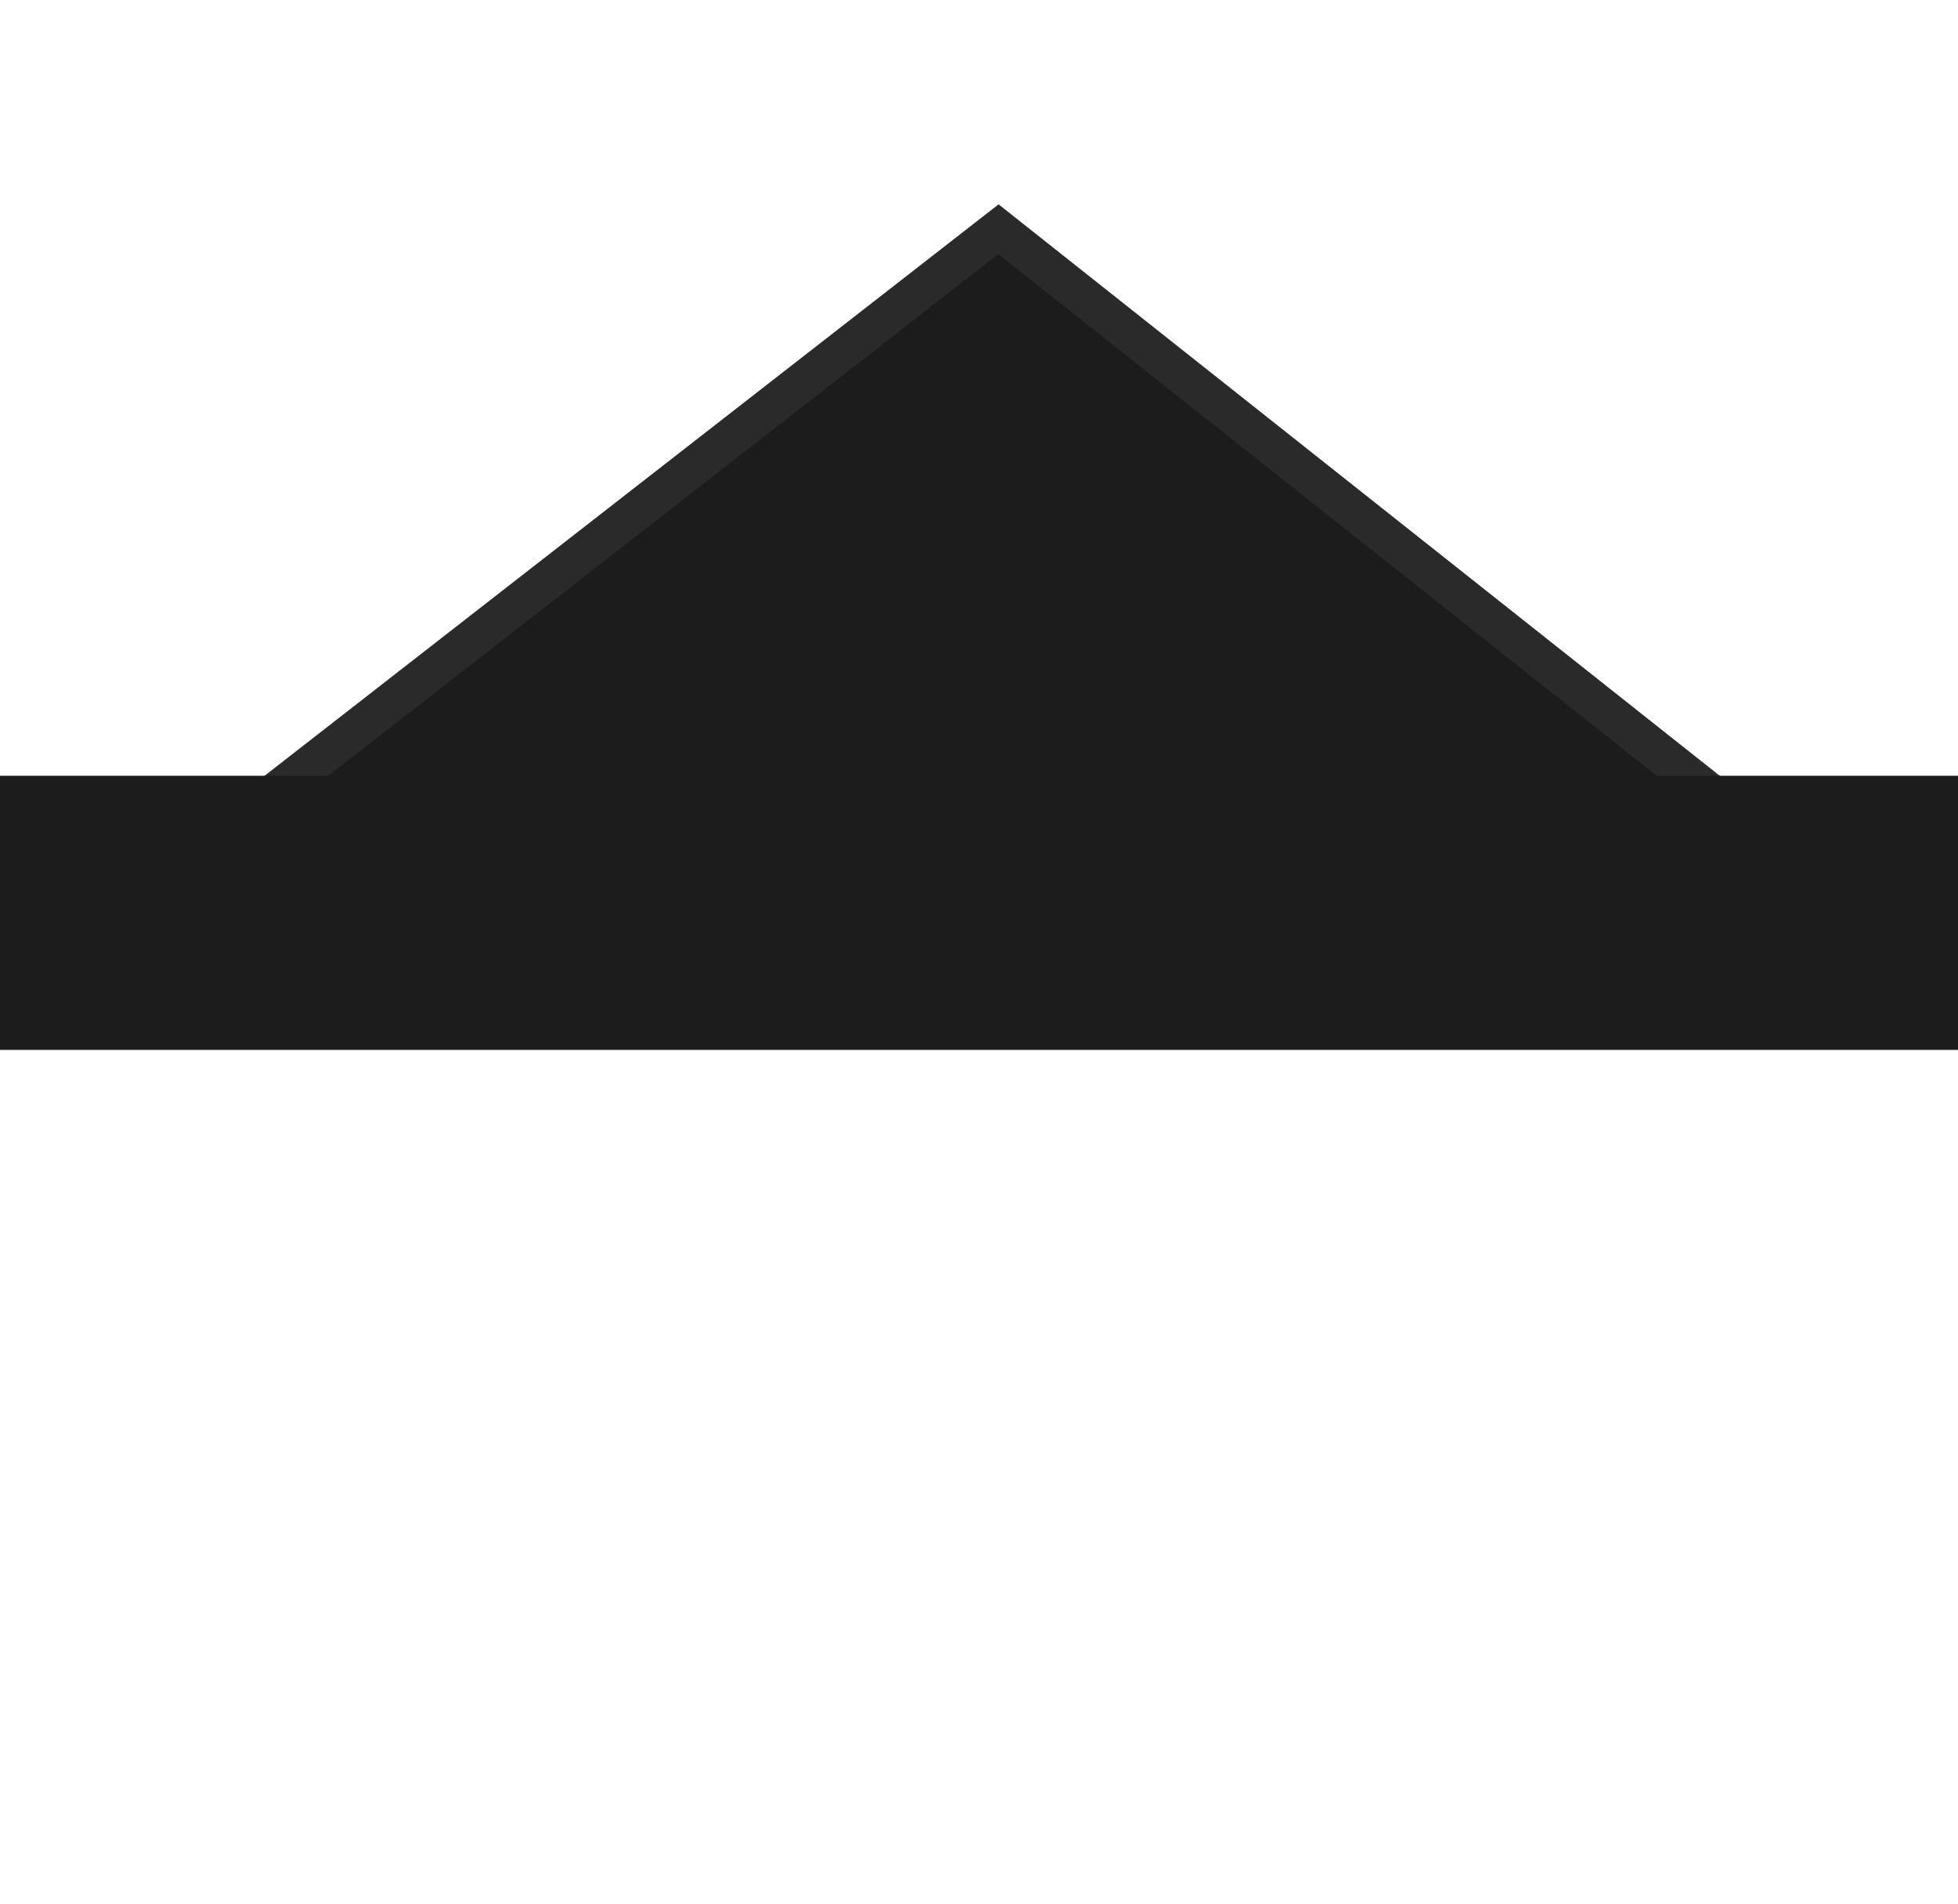
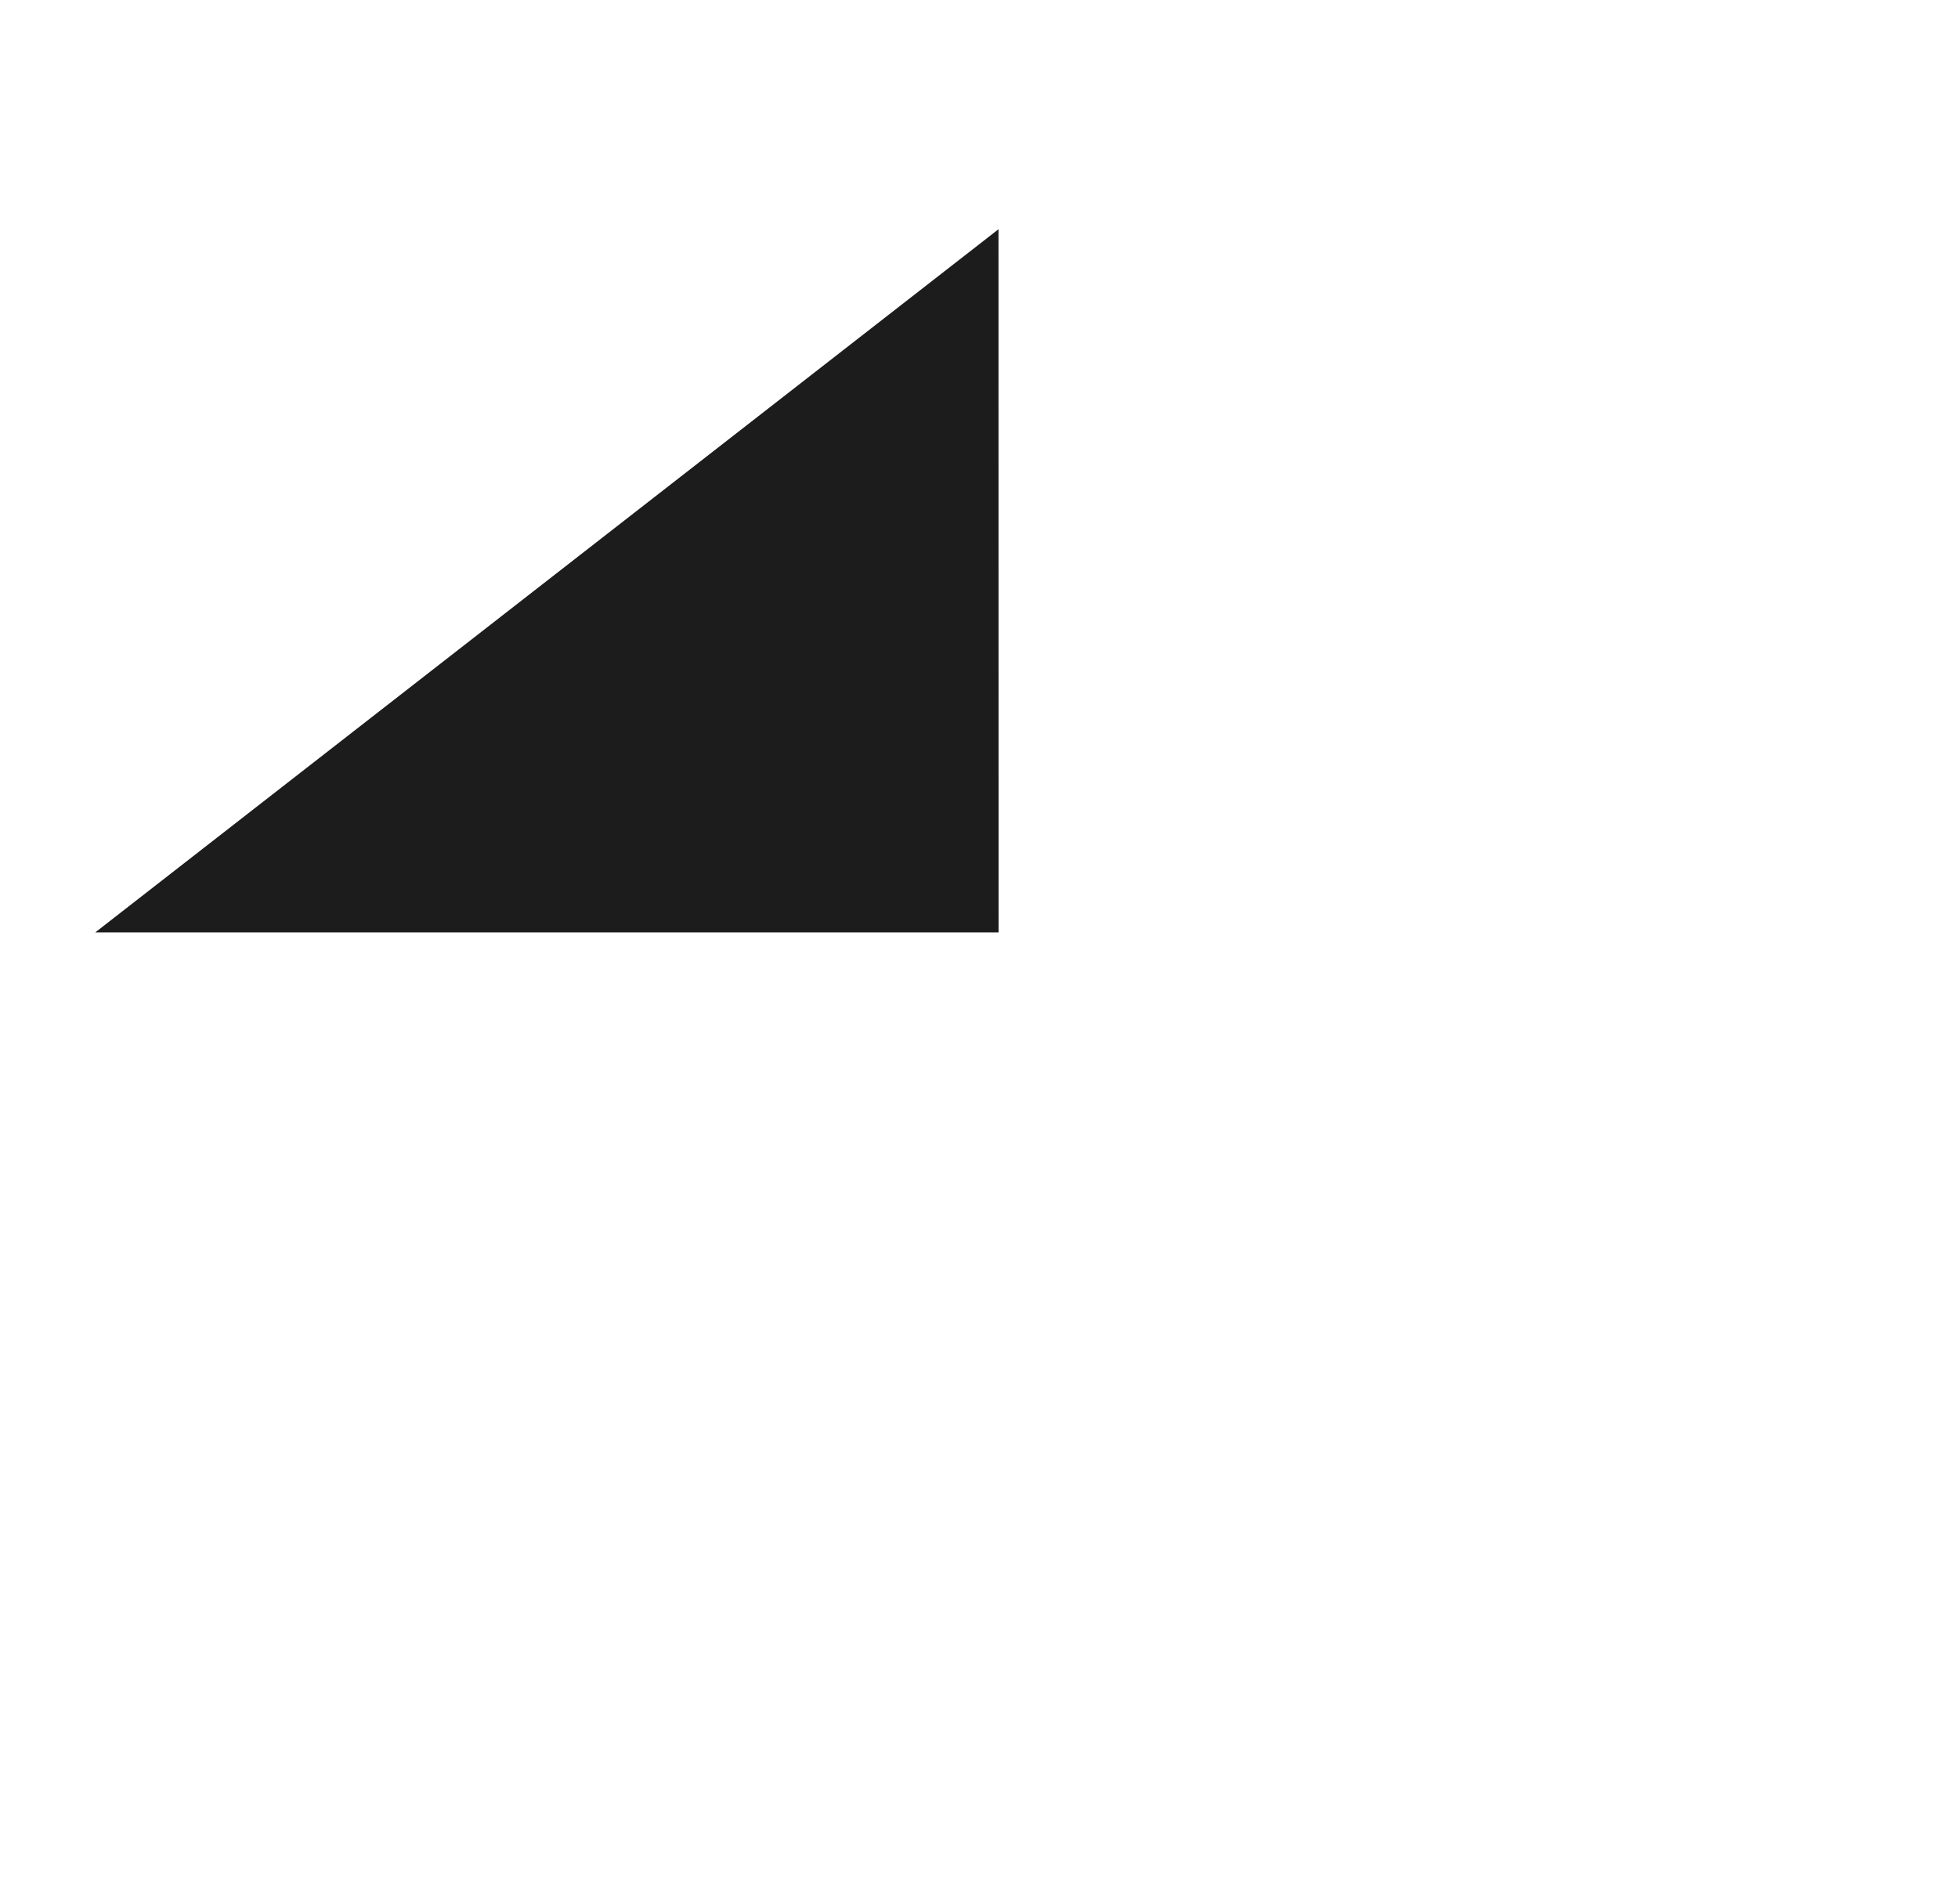
<svg xmlns="http://www.w3.org/2000/svg" width="50" height="48.619" viewBox="0 0 50 48.619">
  <g id="Group_270" data-name="Group 270" transform="translate(12883 15884.81)">
    <g id="Path_28" data-name="Path 28" transform="translate(-12857.5 -15879.592) rotate(45)" fill="#1c1c1c">
-       <path d="M -3.165 29.458 L 0.448 0.451 L 29.169 -2.876 L 13.146 13.146 L -3.165 29.458 Z" stroke="none" />
-       <path d="M 27.799 -2.214 L 0.895 0.903 L -2.489 28.075 L 27.799 -2.214 M 30.538 -3.538 L -3.841 30.841 L 1.9073486328125e-06 -1.9073486328125e-06 L 30.538 -3.538 Z" stroke="none" fill="#2a2a2a" />
+       <path d="M -3.165 29.458 L 0.448 0.451 L 13.146 13.146 L -3.165 29.458 Z" stroke="none" />
    </g>
-     <rect id="Rectangle_139" data-name="Rectangle 139" width="50" height="7" transform="translate(-12883 -15865)" fill="#1c1c1c" />
  </g>
</svg>